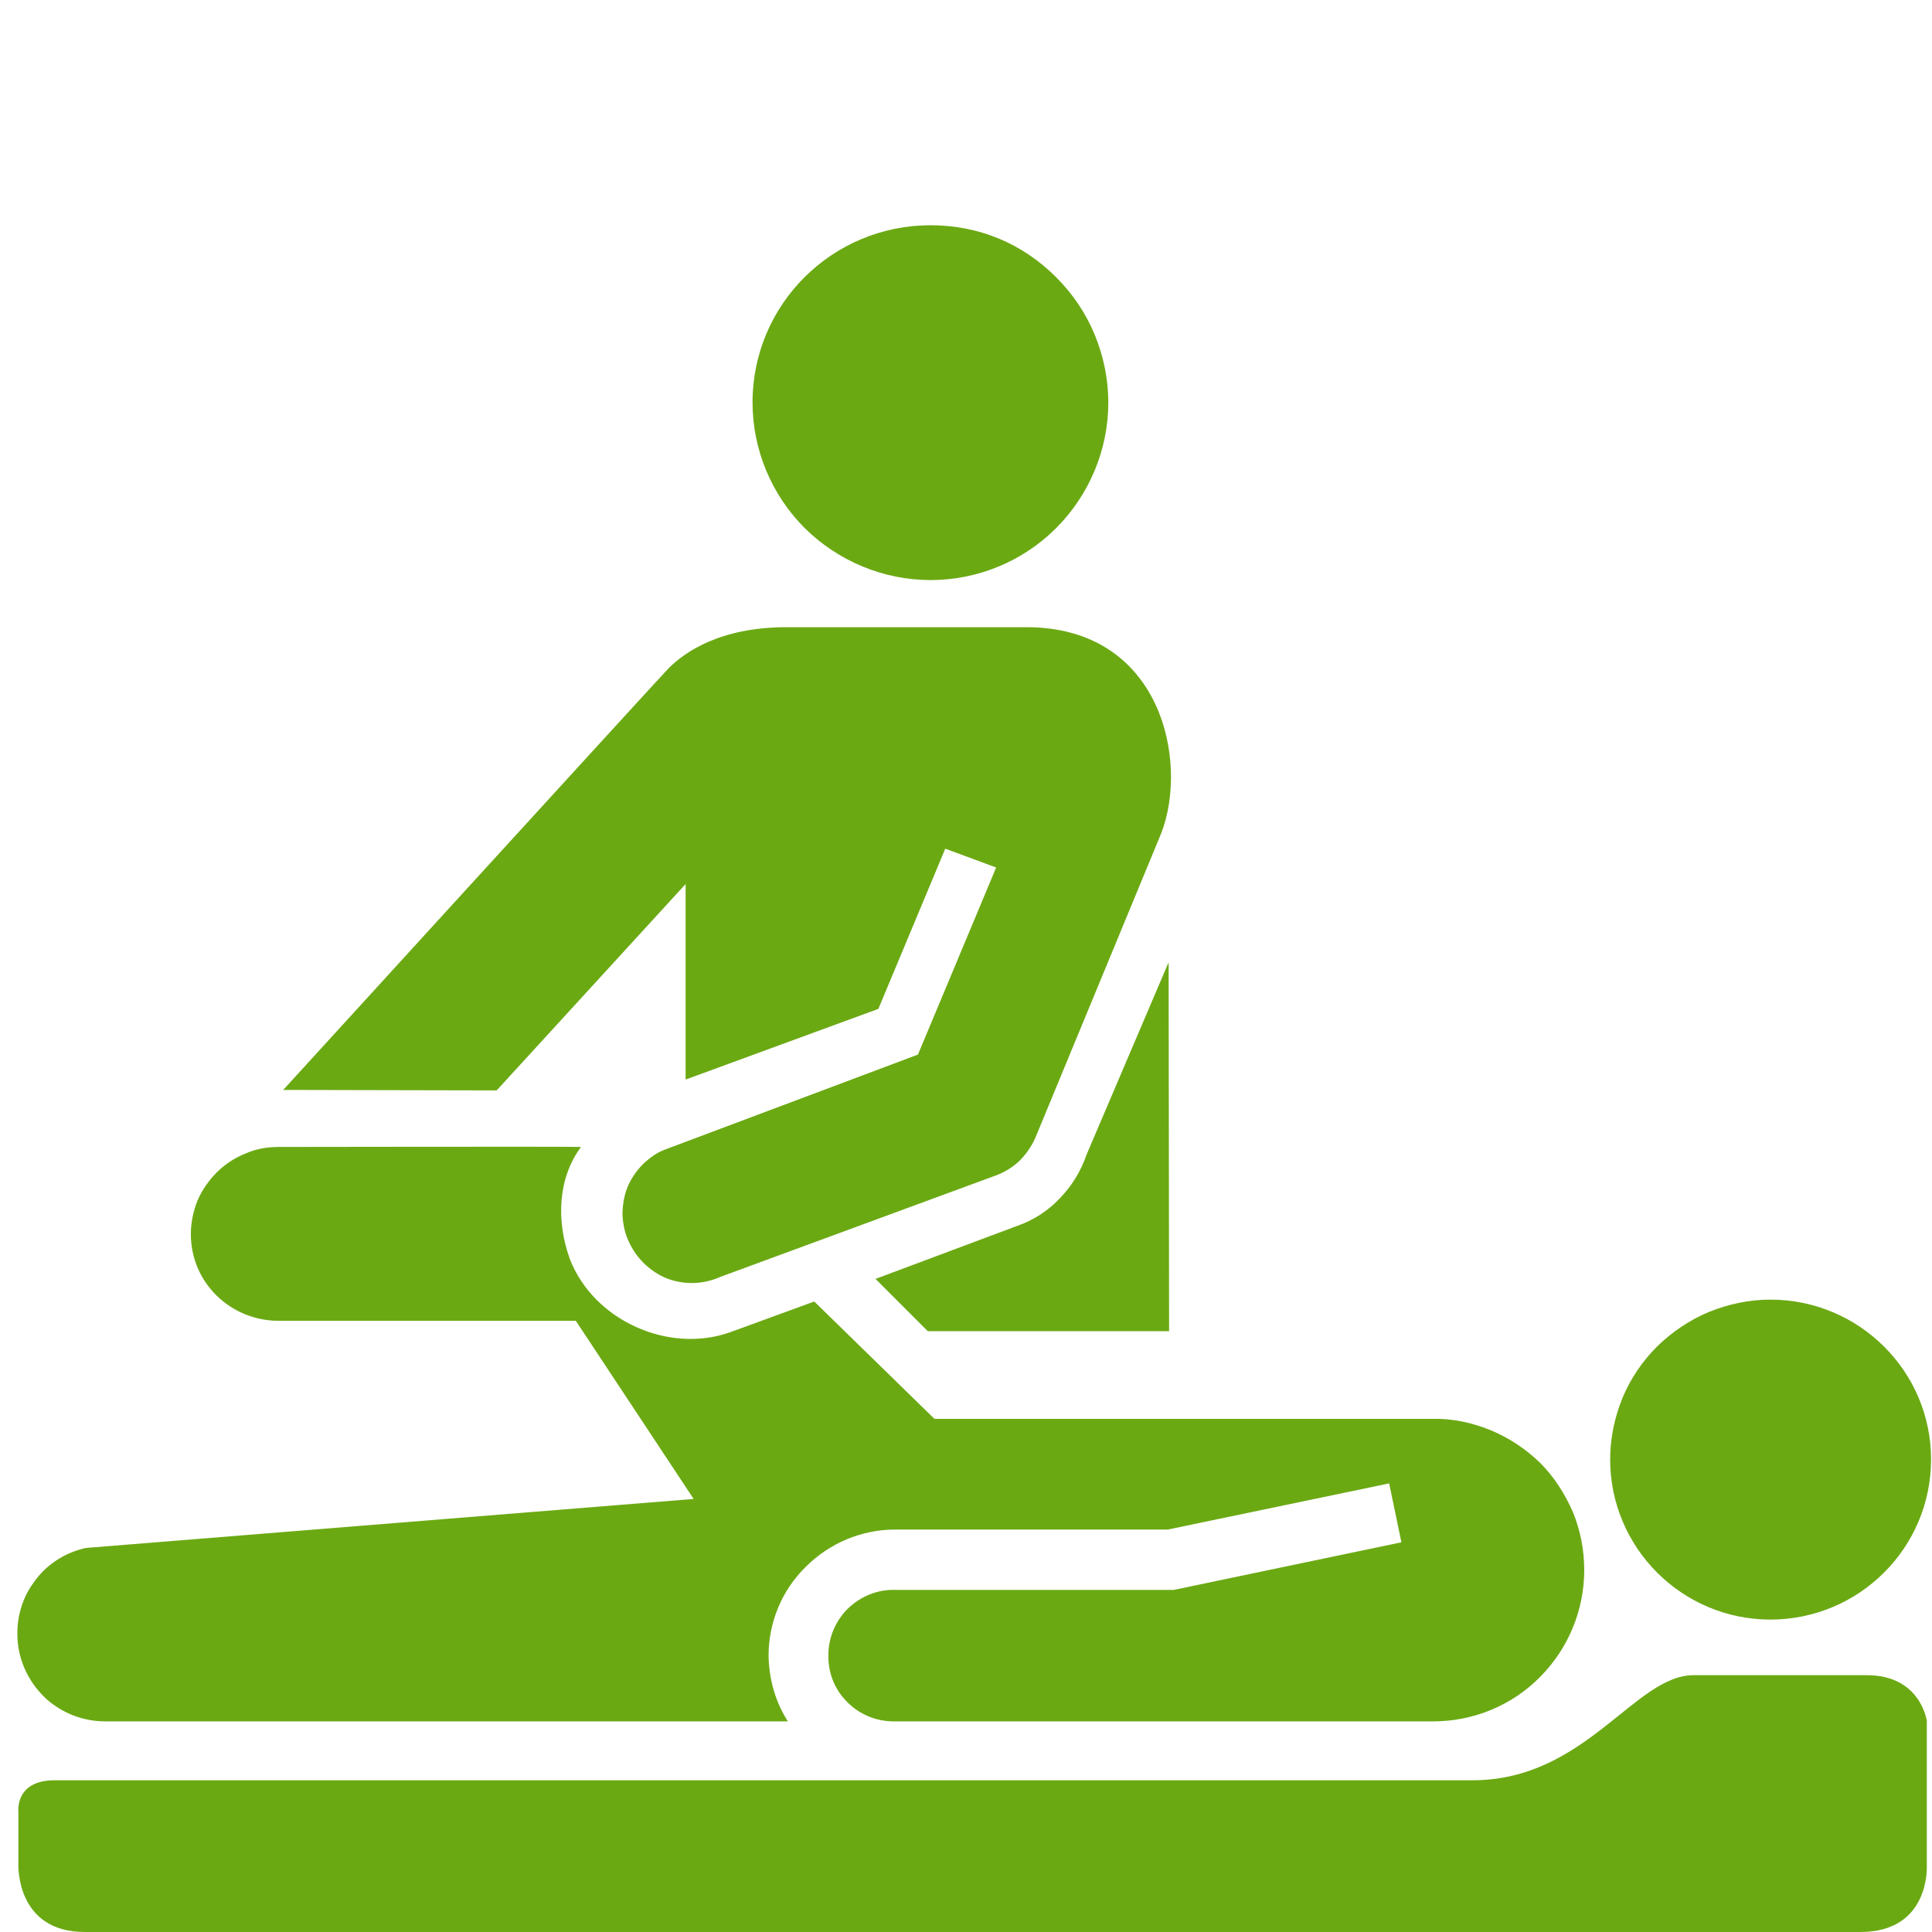
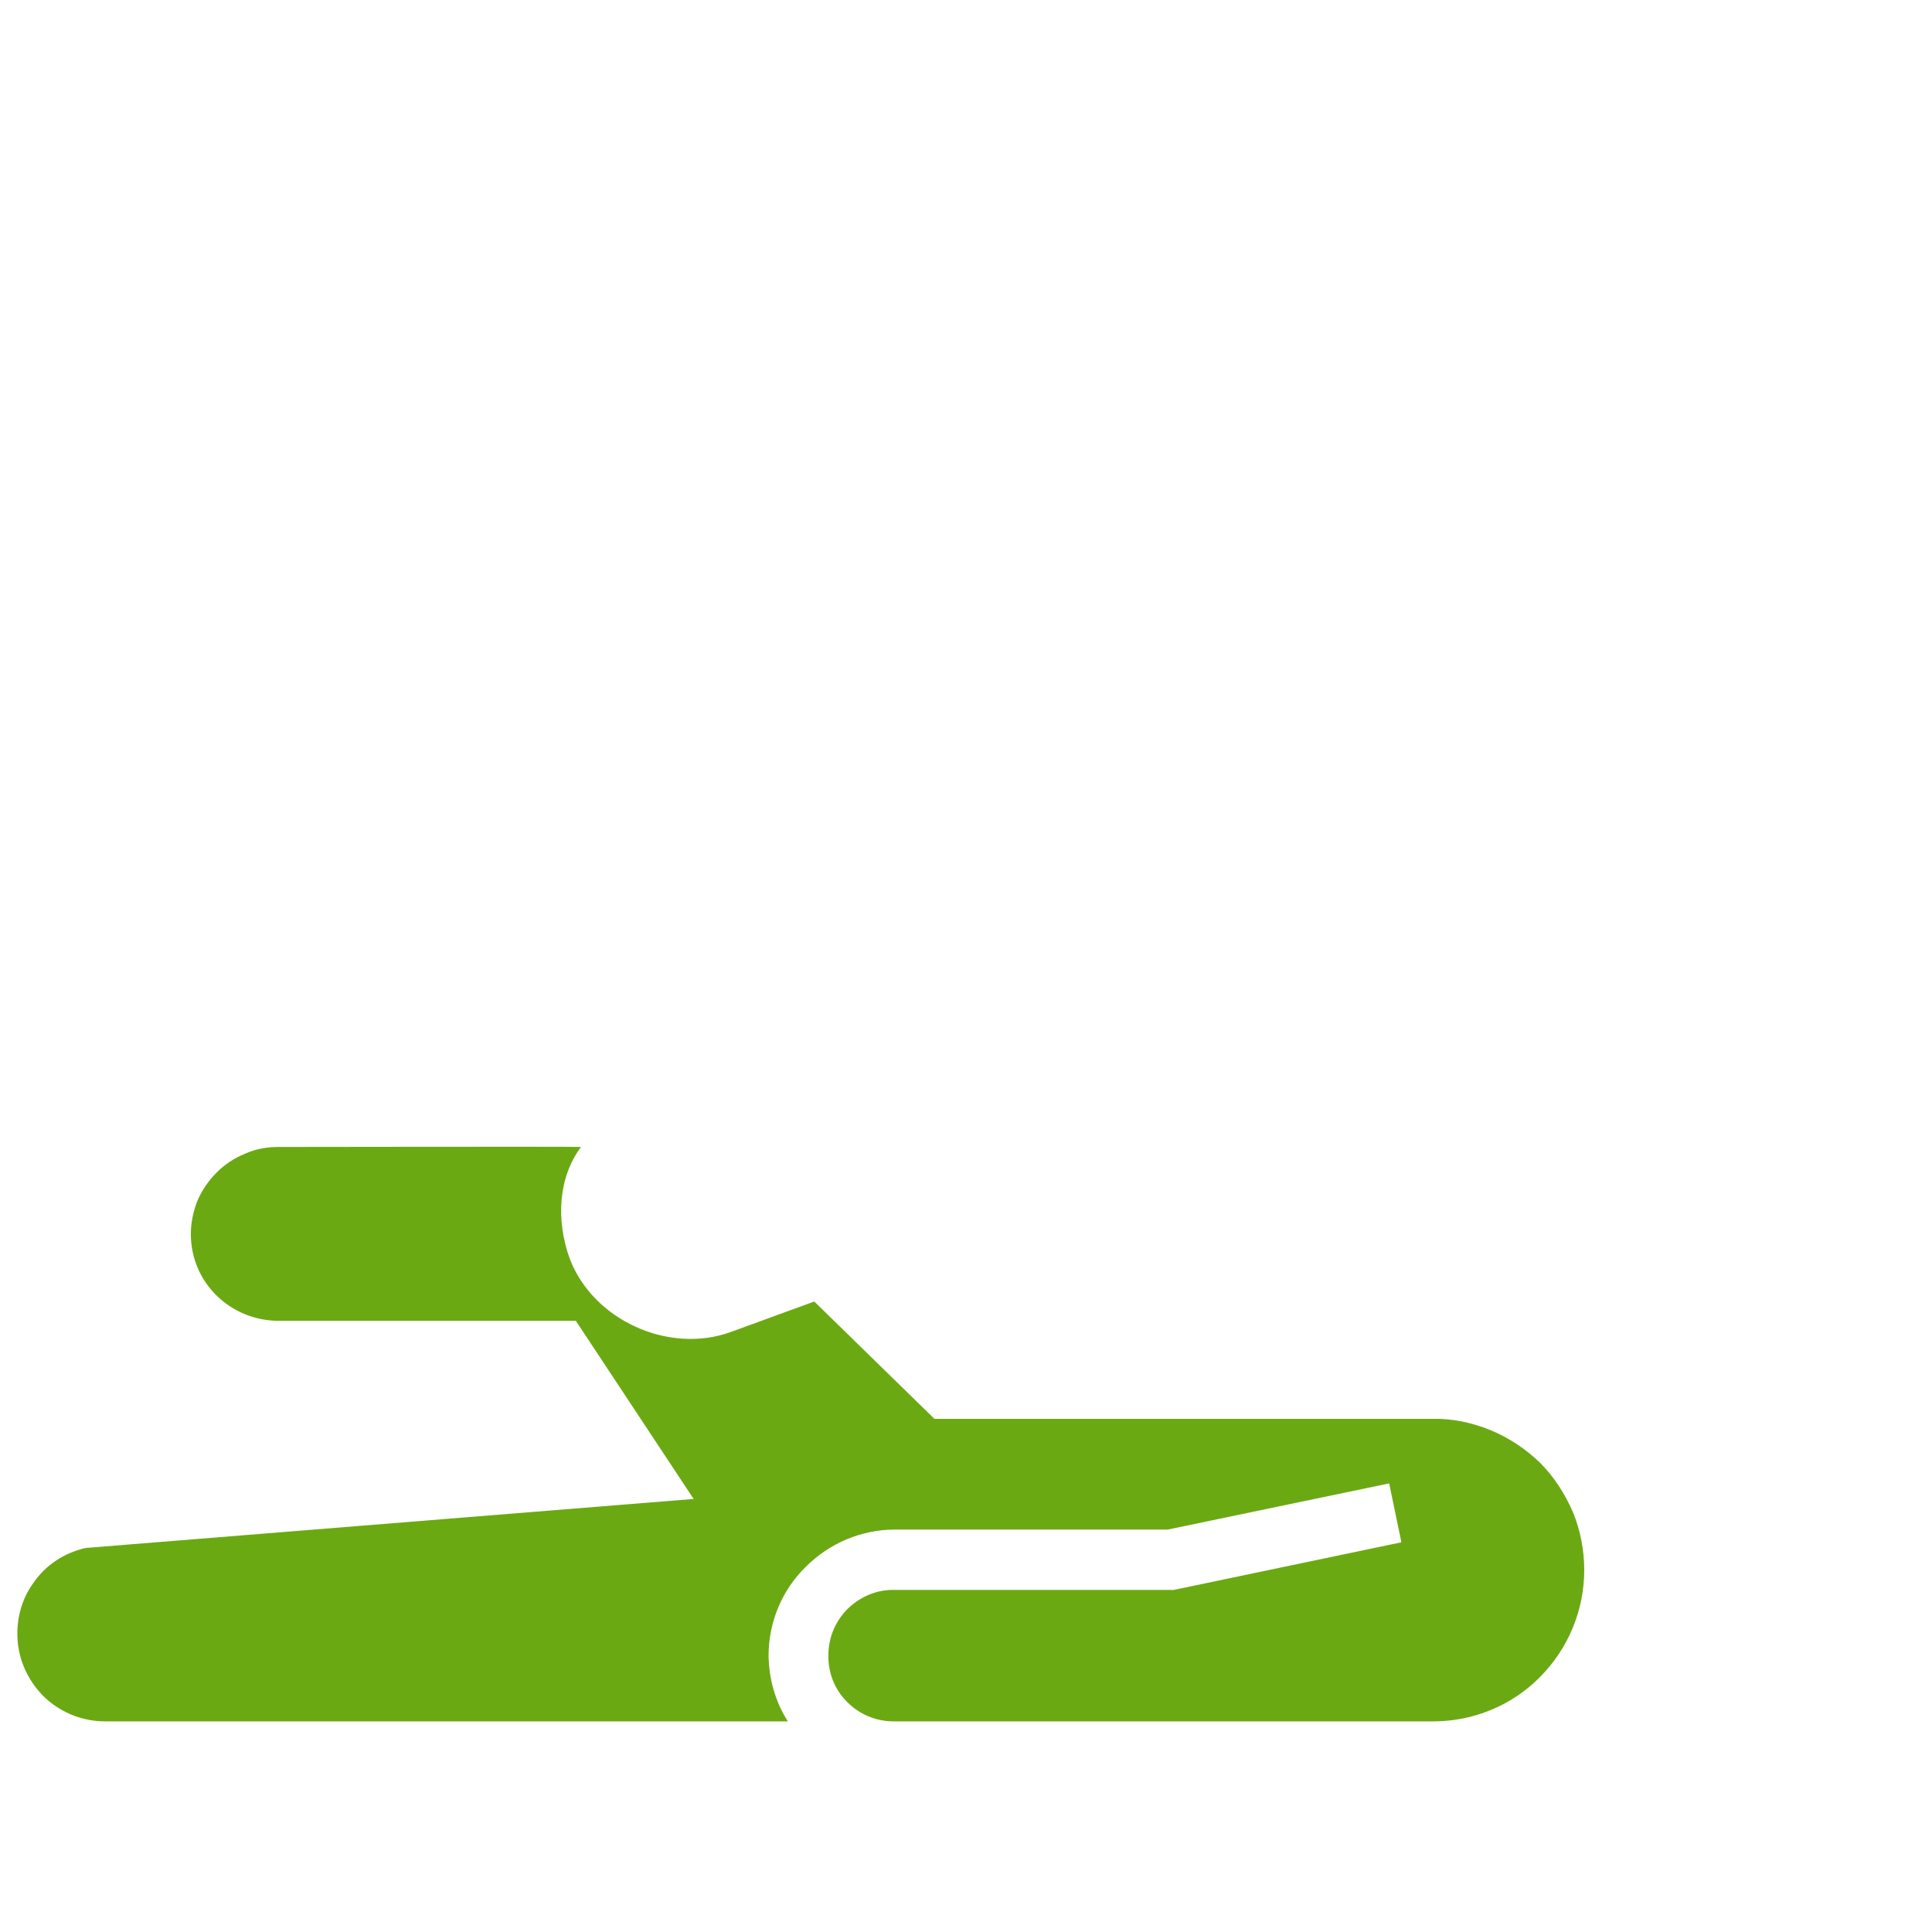
<svg xmlns="http://www.w3.org/2000/svg" width="41" height="41" viewBox="0 0 41 41" fill="none">
  <desc> Created with Pixso. </desc>
  <defs>
    <clipPath id="clip527_175">
      <rect id="medical-icon_i-physical-therapy" width="41" height="41" fill="white" fill-opacity="0" />
    </clipPath>
  </defs>
  <g clip-path="url(#clip527_175)">
-     <path id="path" d="M19.75 12.31C20.75 12.31 21.71 11.91 22.41 11.21C23.12 10.5 23.52 9.54 23.52 8.54C23.52 8.05 23.42 7.56 23.23 7.1C23.04 6.64 22.76 6.23 22.41 5.88C22.06 5.53 21.65 5.25 21.19 5.06C20.73 4.87 20.24 4.78 19.75 4.78C17.66 4.78 15.97 6.46 15.97 8.54C15.97 9.54 16.37 10.5 17.08 11.21C17.79 11.91 18.75 12.31 19.75 12.31ZM31.25 37.78L1.16 37.78C0.31 37.78 0.39 38.45 0.39 38.45L0.39 39.55C0.39 39.55 0.32 41 1.8 41L39.48 41C40.97 41 40.89 39.59 40.89 39.59L40.89 36.52C40.89 36.52 40.76 35.55 39.62 35.55L35.94 35.55C34.69 35.55 33.65 37.78 31.25 37.78ZM34.17 30.97C34.17 32.85 35.7 34.37 37.57 34.37C39.45 34.37 40.98 32.85 40.98 30.97C40.98 29.1 39.45 27.58 37.57 27.58C37.13 27.58 36.69 27.67 36.27 27.84C35.86 28.01 35.49 28.26 35.17 28.57C34.85 28.89 34.6 29.26 34.43 29.67C34.26 30.09 34.17 30.53 34.17 30.97ZM23.06 24.5C22.94 24.85 22.75 25.16 22.5 25.42C22.25 25.69 21.94 25.89 21.6 26.01L18.58 27.14L19.69 28.25L24.81 28.25L24.8 20.42L23.06 24.5Z" fill="#6BA913" fill-opacity="1" fill-rule="nonzero" />
    <path id="path" d="M30.4 30.11L19.83 30.11L17.28 27.62L15.5 28.27C14.19 28.74 12.59 28.02 12.09 26.71C11.8 25.9 11.84 25 12.33 24.34C12.11 24.33 5.92 24.34 5.92 24.34C5.67 24.34 5.43 24.38 5.21 24.48C4.98 24.57 4.77 24.71 4.6 24.88C4.43 25.05 4.29 25.25 4.19 25.48C4.1 25.71 4.05 25.95 4.05 26.19C4.05 27.22 4.89 28.03 5.92 28.03L12.22 28.03L14.72 31.81L1.82 32.85C1.37 32.95 0.97 33.21 0.71 33.59C0.44 33.96 0.33 34.42 0.38 34.88C0.43 35.33 0.65 35.75 0.99 36.06C1.33 36.36 1.77 36.53 2.23 36.53L16.72 36.53C16.45 36.11 16.32 35.63 16.31 35.14C16.31 34.43 16.59 33.75 17.1 33.25C17.6 32.75 18.28 32.46 18.99 32.46L24.78 32.46L29.48 31.48L29.74 32.73L24.91 33.74L18.99 33.74C18.61 33.73 18.26 33.88 17.99 34.14C17.73 34.4 17.58 34.75 17.58 35.12C17.57 35.49 17.71 35.85 17.97 36.11C18.23 36.38 18.59 36.53 18.96 36.53L30.42 36.53C31.27 36.53 32.09 36.19 32.68 35.59C33.28 34.99 33.62 34.17 33.62 33.32C33.62 32.9 33.54 32.48 33.38 32.09C33.21 31.7 32.98 31.34 32.68 31.04C32.38 30.75 32.02 30.51 31.63 30.35C31.24 30.19 30.82 30.1 30.4 30.11Z" fill="#6BA913" fill-opacity="1" fill-rule="nonzero" />
-     <path id="path" d="M15.28 27.1C14.92 27.26 14.52 27.27 14.15 27.13C13.79 26.98 13.5 26.7 13.34 26.34C13.26 26.17 13.22 25.98 13.21 25.78C13.21 25.59 13.24 25.39 13.31 25.21C13.38 25.03 13.49 24.87 13.62 24.73C13.76 24.59 13.92 24.47 14.1 24.4L19.48 22.38L21.14 18.41L20.06 18.01L18.64 21.41L14.55 22.91L14.55 18.76L10.54 23.14L6.01 23.13C6.01 23.13 13.94 14.44 14.19 14.18C14.52 13.85 15.27 13.31 16.69 13.31L21.78 13.31C24.67 13.31 25.23 16.19 24.64 17.69L21.97 24.15C21.89 24.33 21.77 24.5 21.63 24.64C21.48 24.78 21.31 24.88 21.12 24.95L15.28 27.1Z" fill="#6BA913" fill-opacity="1" fill-rule="nonzero" />
  </g>
</svg>